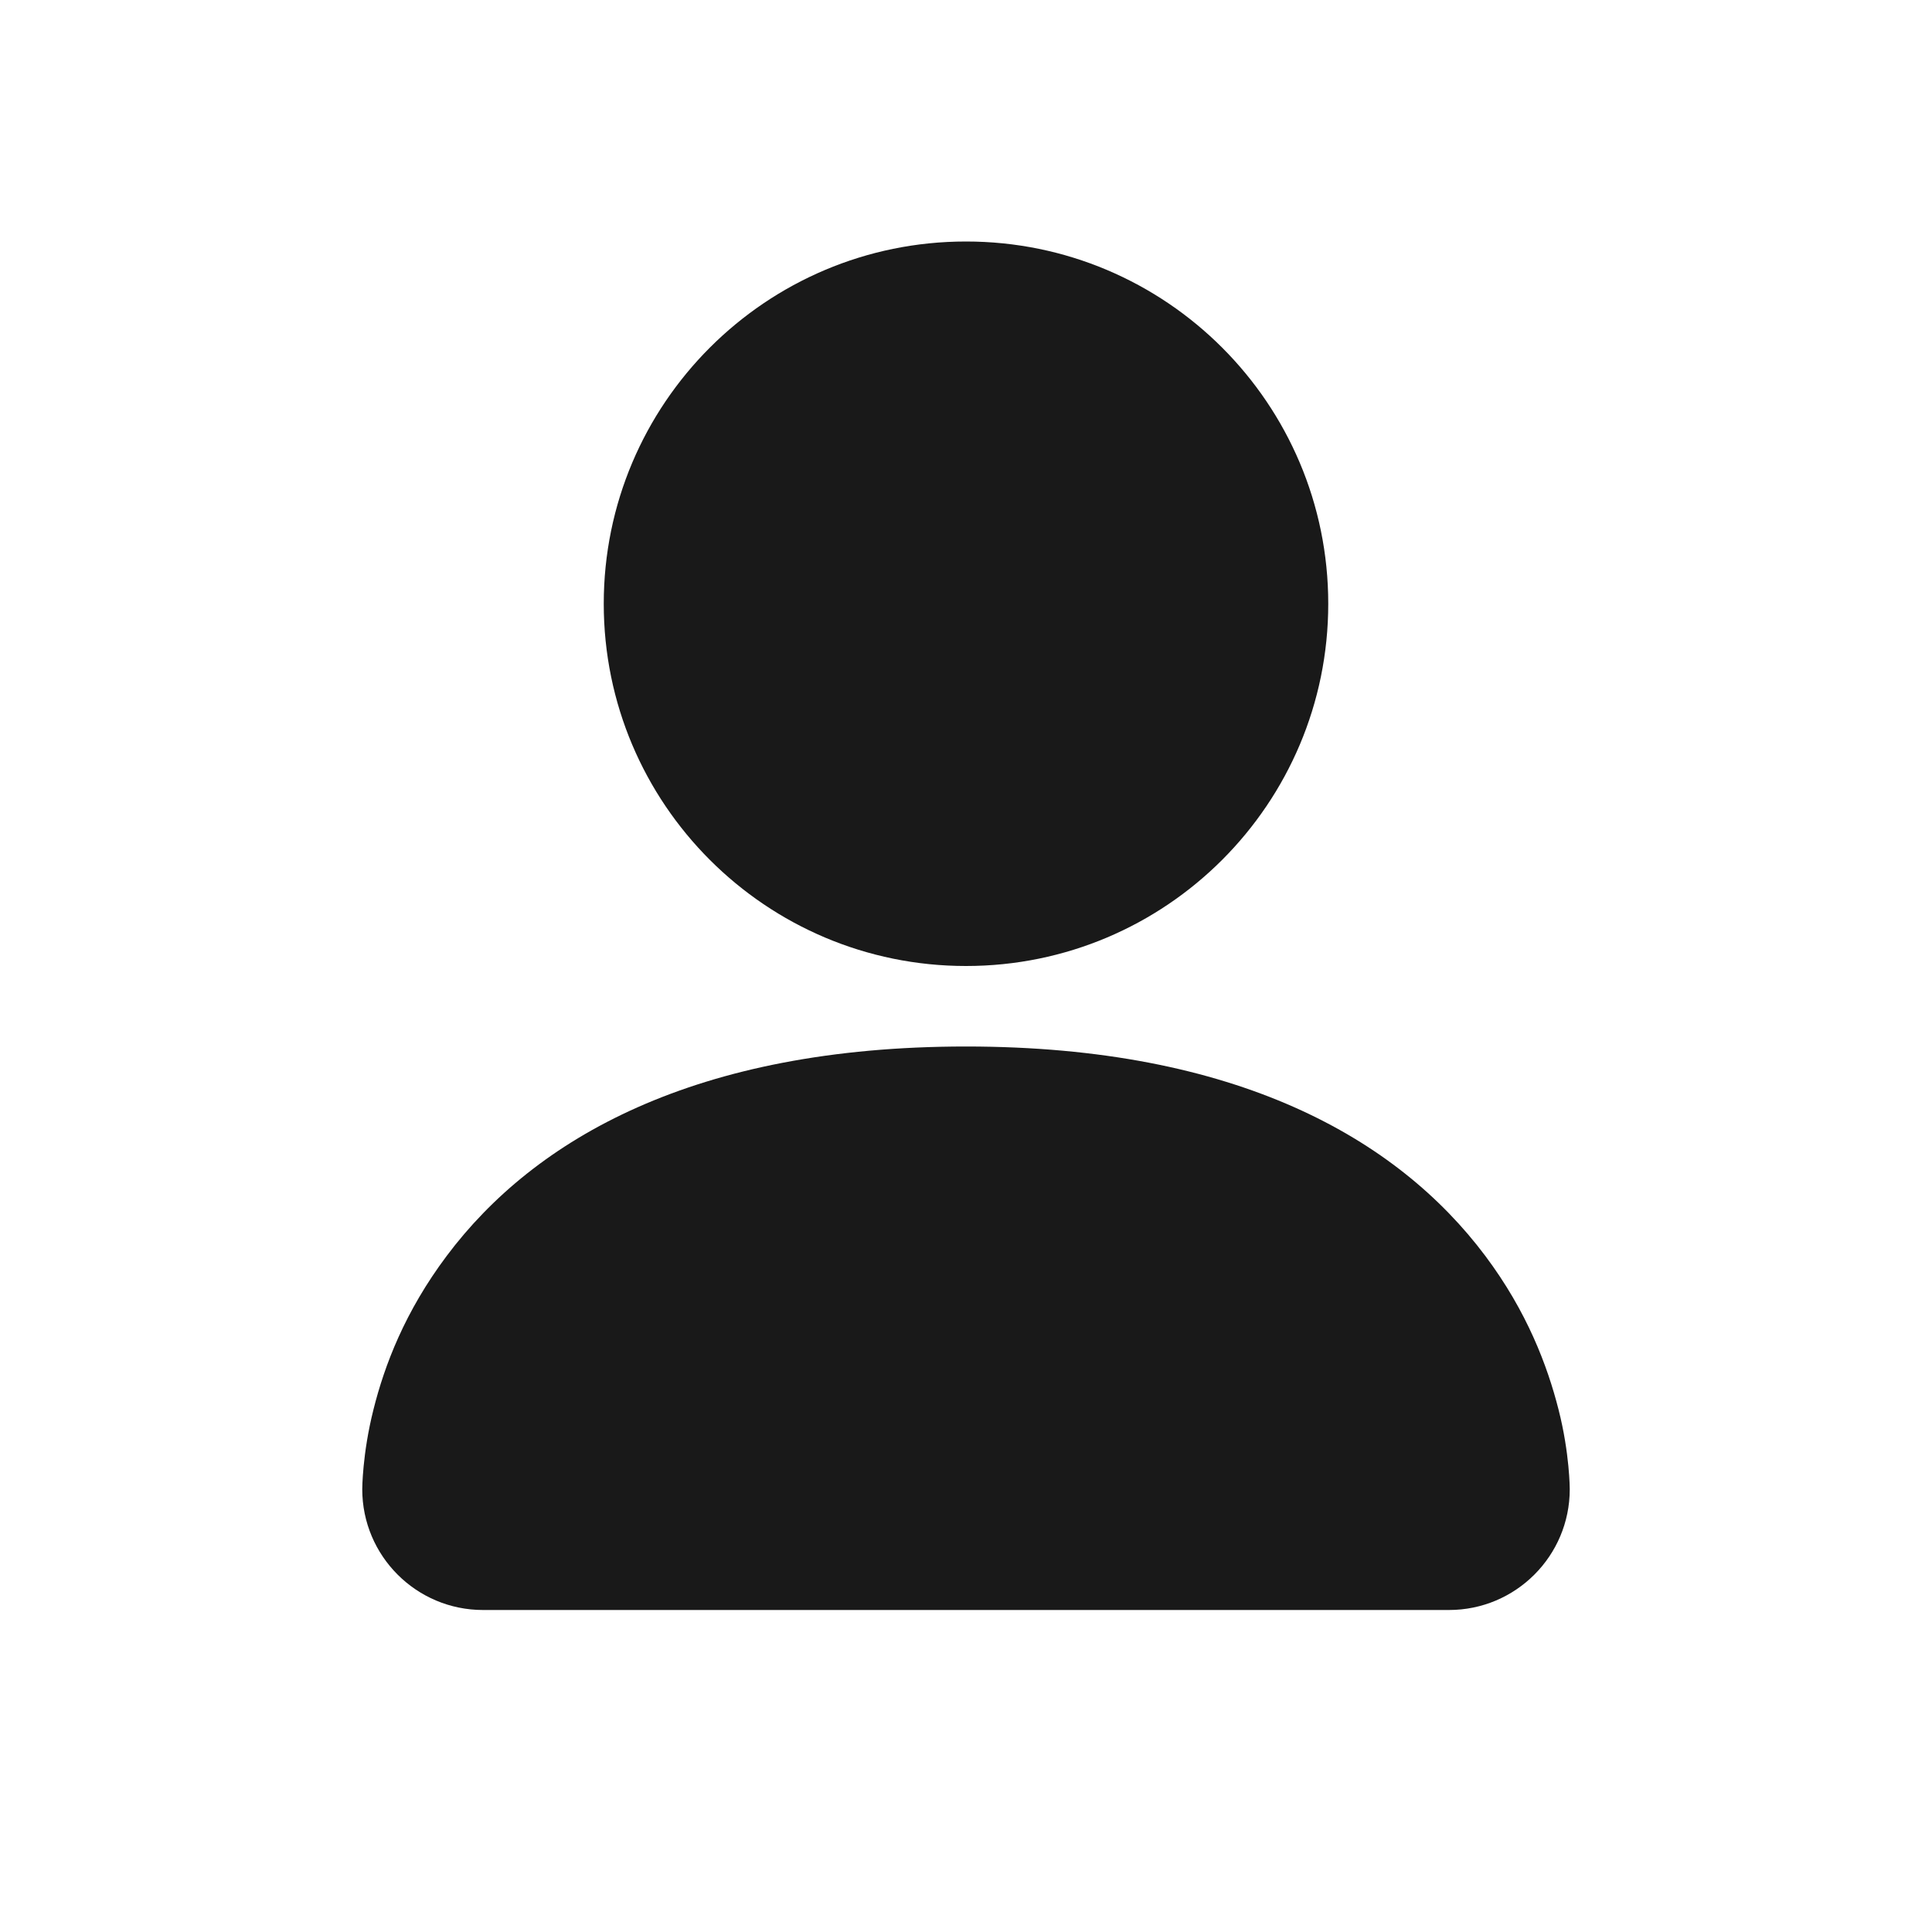
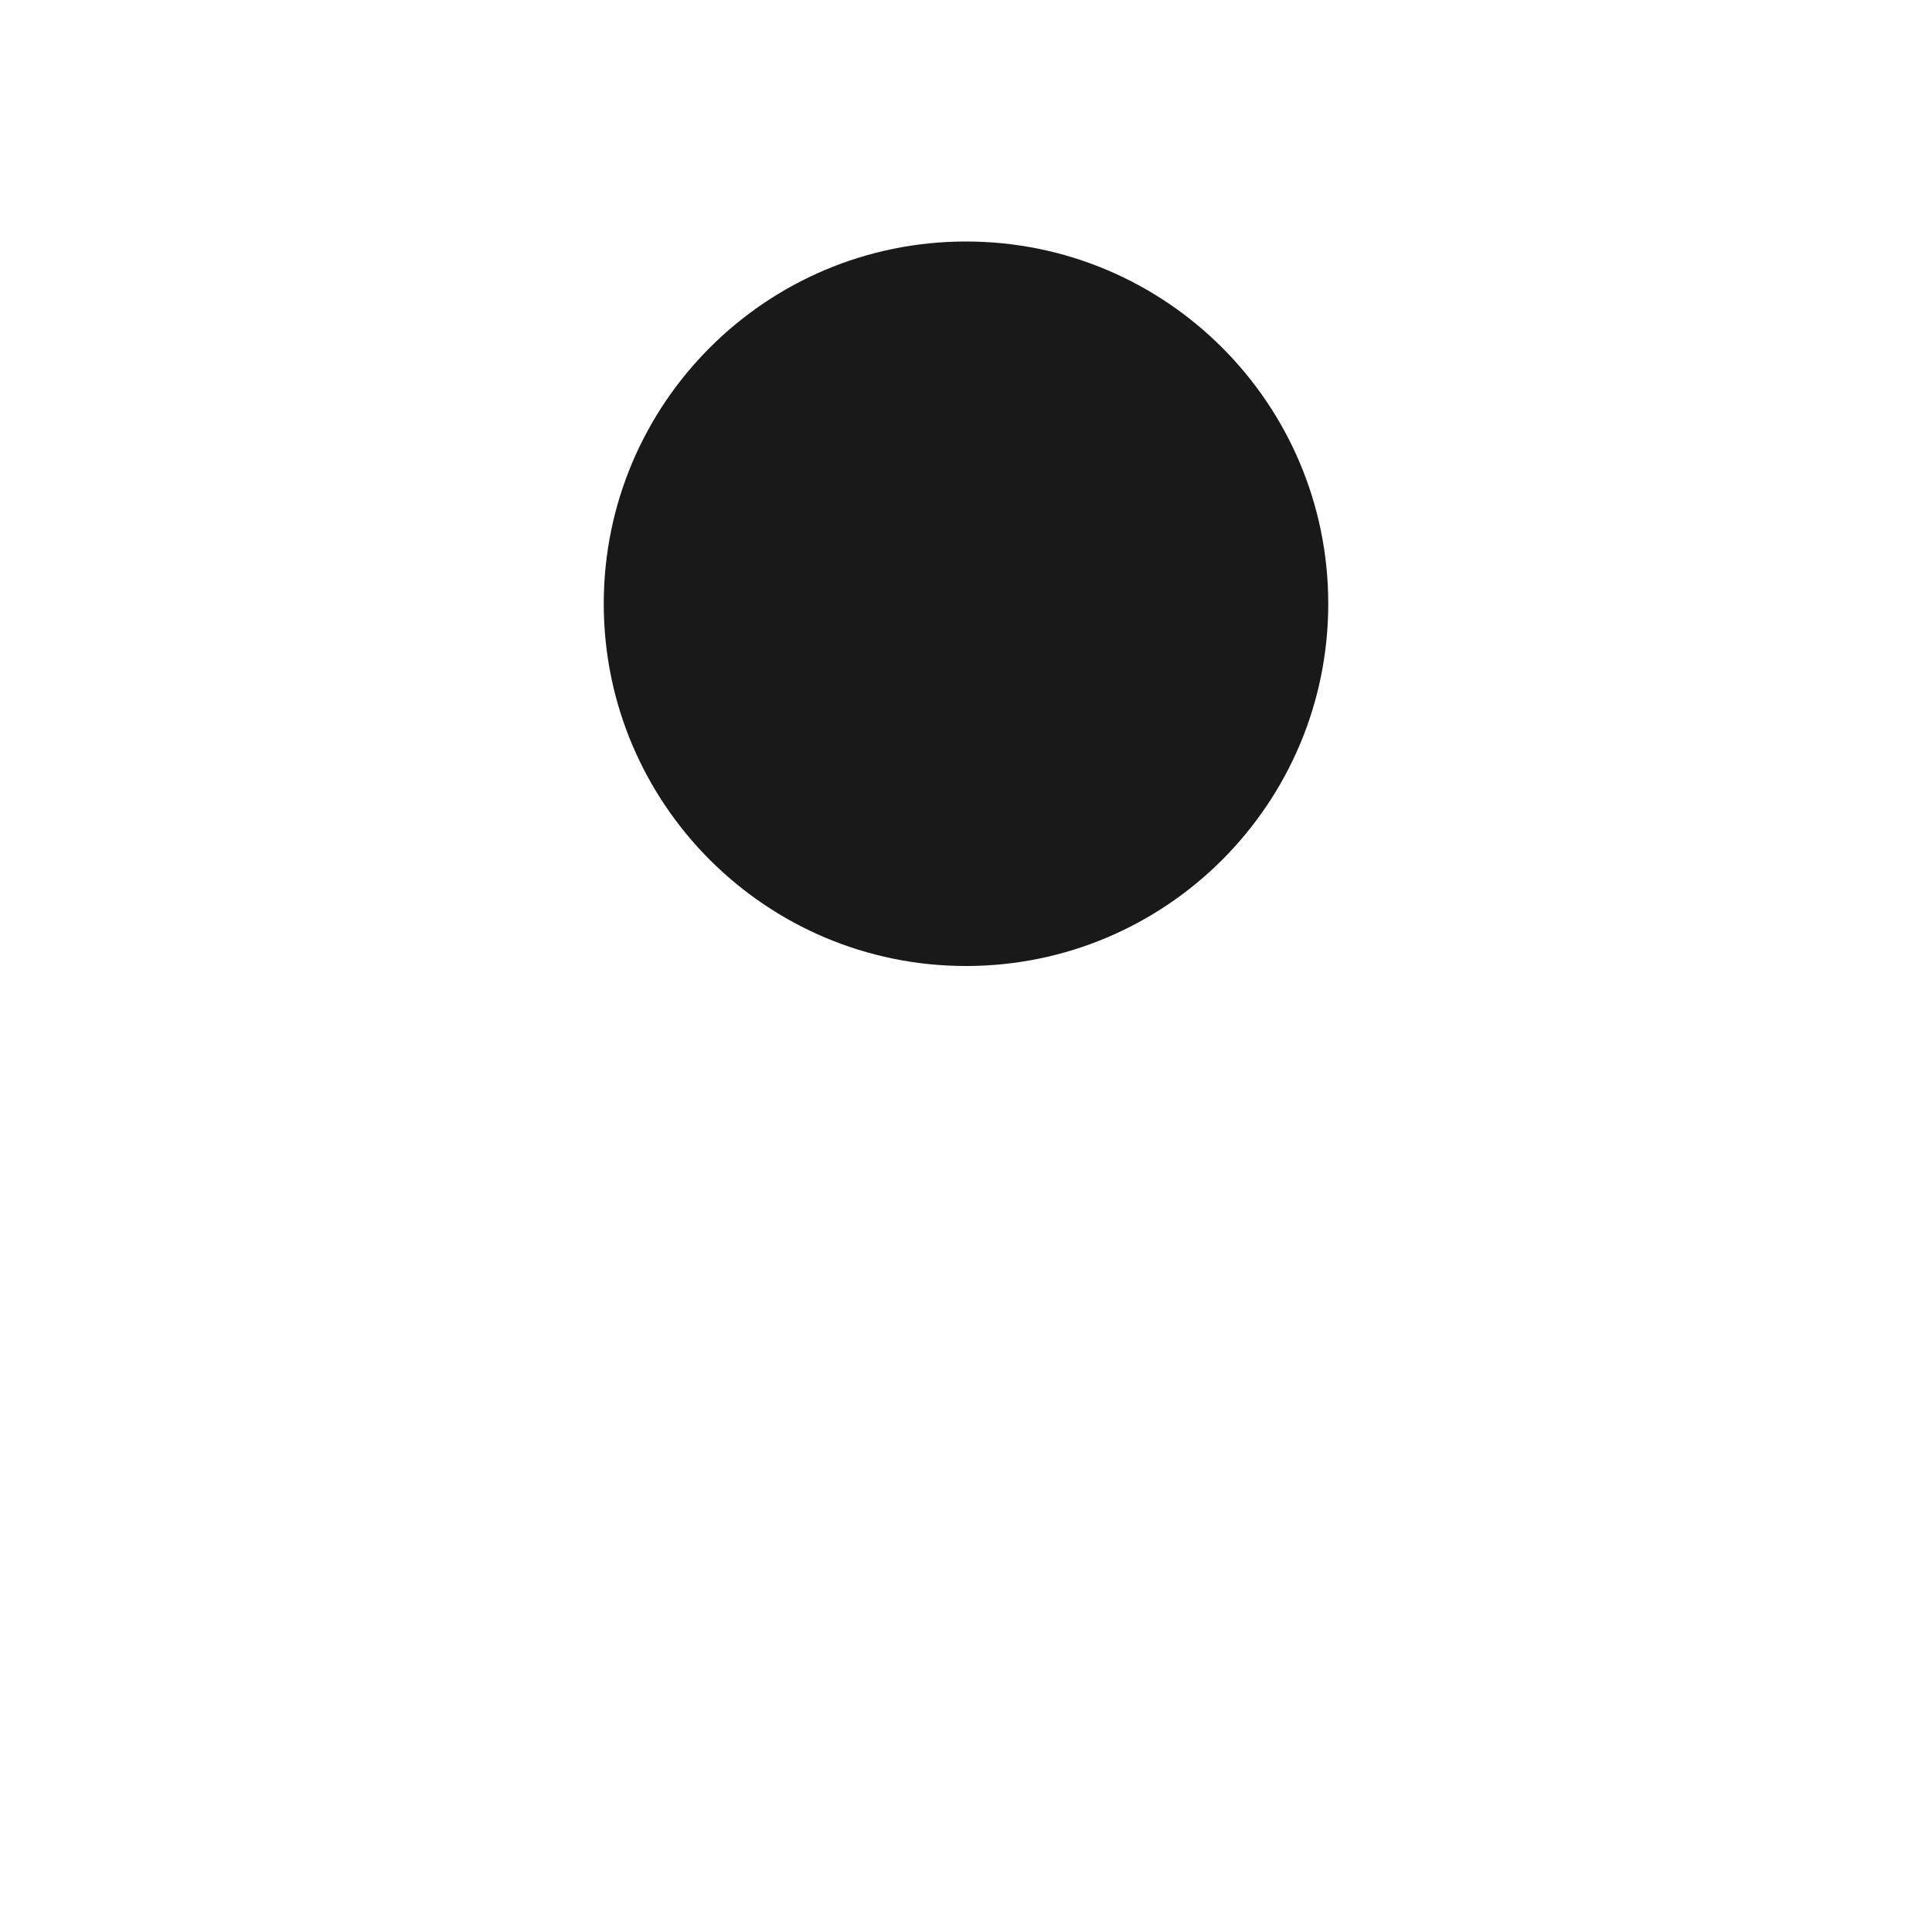
<svg xmlns="http://www.w3.org/2000/svg" width="24" height="24" viewBox="0 0 24 24" fill="none">
  <path fill-rule="evenodd" clip-rule="evenodd" d="M16.5 7.5C16.5 9.985 14.485 12 12 12C9.515 12 7.5 9.985 7.5 7.5C7.5 5.015 9.515 3 12 3C14.485 3 16.5 5.015 16.5 7.5Z" fill="#191919" />
-   <path d="M19.5 18.5C19.5 19.328 18.828 20 18 20H6C5.172 20 4.5 19.328 4.5 18.5C4.5 18.5 4.5 18.063 4.639 17.511C4.777 16.959 5.03 16.293 5.55 15.6C6.641 14.145 8.634 13 12 13C15.366 13 17.359 14.145 18.45 15.6C18.97 16.293 19.223 16.968 19.361 17.511C19.5 18.055 19.5 18.5 19.5 18.5Z" fill="#191919" />
</svg>